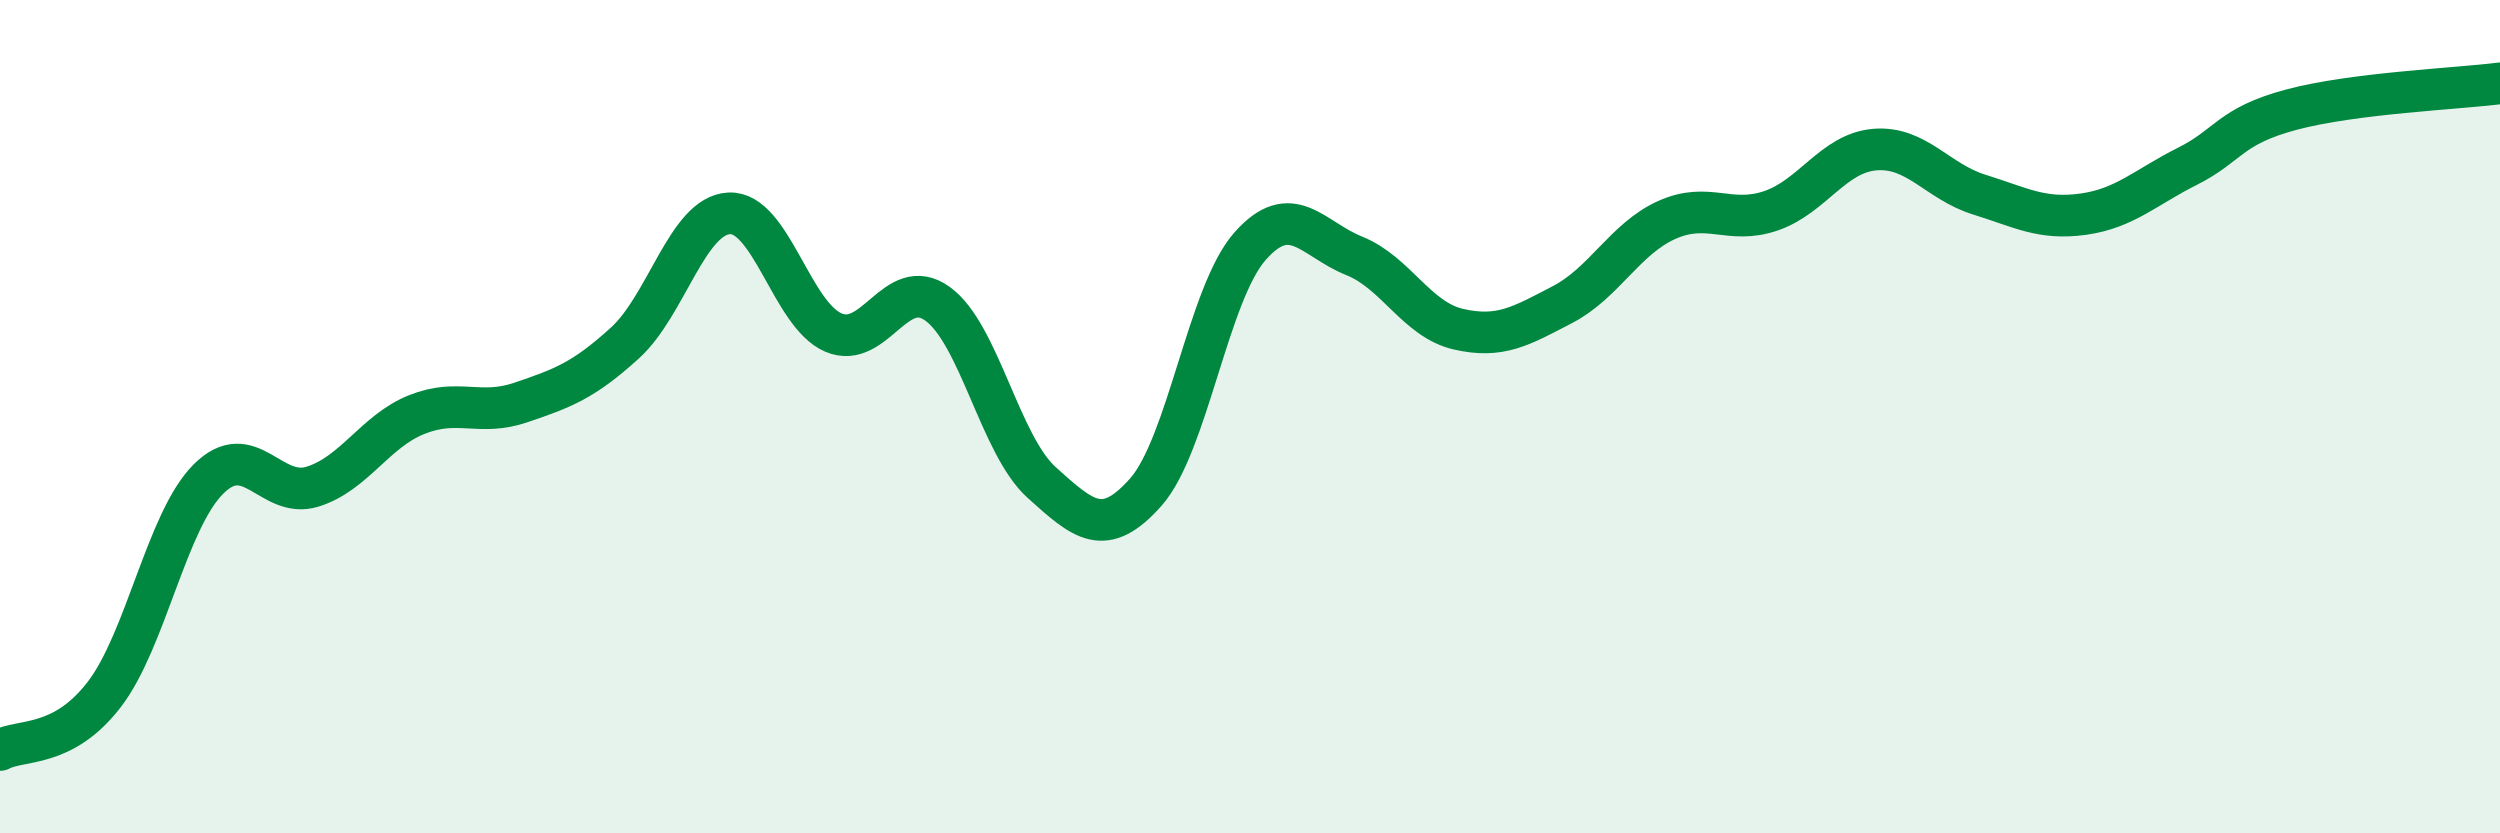
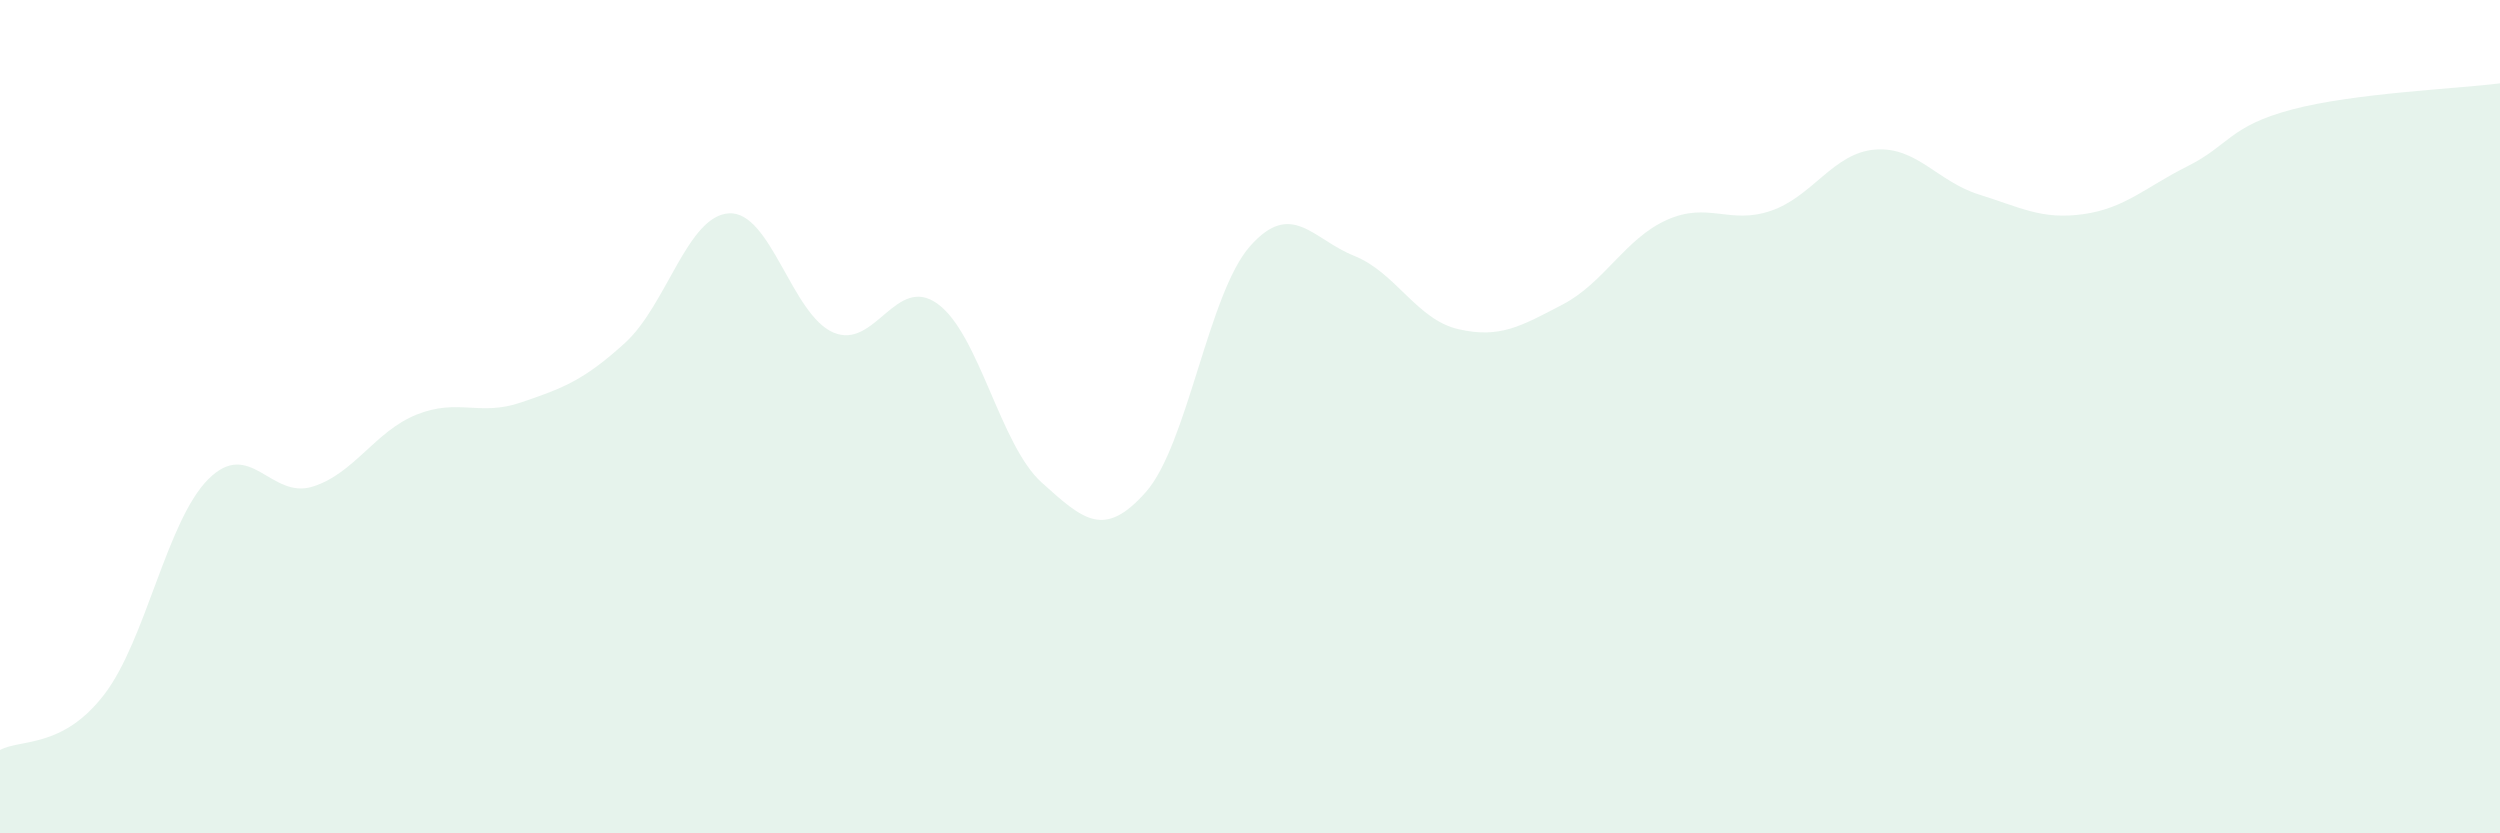
<svg xmlns="http://www.w3.org/2000/svg" width="60" height="20" viewBox="0 0 60 20">
  <path d="M 0,18 C 0.5,17.73 1.5,17.97 2.5,16.67 C 3.5,15.37 4,12.5 5,11.5 C 6,10.5 6.5,11.99 7.5,11.68 C 8.5,11.37 9,10.35 10,9.95 C 11,9.55 11.5,10 12.5,9.66 C 13.5,9.32 14,9.14 15,8.23 C 16,7.32 16.5,5.17 17.5,5.12 C 18.5,5.07 19,7.55 20,7.98 C 21,8.41 21.5,6.57 22.5,7.29 C 23.5,8.01 24,10.68 25,11.58 C 26,12.48 26.5,12.94 27.5,11.81 C 28.5,10.68 29,7.04 30,5.91 C 31,4.78 31.5,5.74 32.5,6.14 C 33.5,6.54 34,7.67 35,7.9 C 36,8.13 36.5,7.83 37.5,7.31 C 38.5,6.79 39,5.73 40,5.28 C 41,4.83 41.5,5.4 42.5,5.06 C 43.5,4.72 44,3.67 45,3.59 C 46,3.51 46.5,4.36 47.5,4.67 C 48.5,4.98 49,5.28 50,5.14 C 51,5 51.5,4.49 52.5,3.99 C 53.5,3.49 53.5,3.03 55,2.63 C 56.5,2.23 59,2.13 60,2L60 20L0 20Z" fill="#008740" opacity="0.1" stroke-linecap="round" stroke-linejoin="round" />
-   <path d="M 0,18 C 0.5,17.73 1.5,17.97 2.5,16.67 C 3.5,15.37 4,12.5 5,11.5 C 6,10.5 6.5,11.99 7.5,11.68 C 8.5,11.37 9,10.35 10,9.95 C 11,9.55 11.5,10 12.5,9.66 C 13.5,9.32 14,9.14 15,8.23 C 16,7.32 16.5,5.17 17.5,5.12 C 18.5,5.07 19,7.55 20,7.98 C 21,8.41 21.5,6.57 22.5,7.29 C 23.5,8.01 24,10.68 25,11.58 C 26,12.48 26.5,12.94 27.5,11.81 C 28.5,10.68 29,7.04 30,5.91 C 31,4.78 31.5,5.74 32.5,6.14 C 33.5,6.54 34,7.67 35,7.9 C 36,8.13 36.5,7.83 37.5,7.31 C 38.5,6.79 39,5.73 40,5.28 C 41,4.83 41.5,5.4 42.5,5.06 C 43.5,4.72 44,3.67 45,3.59 C 46,3.51 46.5,4.36 47.5,4.67 C 48.5,4.98 49,5.28 50,5.14 C 51,5 51.5,4.49 52.5,3.99 C 53.5,3.49 53.5,3.03 55,2.63 C 56.5,2.23 59,2.13 60,2" stroke="#008740" stroke-width="1" fill="none" stroke-linecap="round" stroke-linejoin="round" />
</svg>